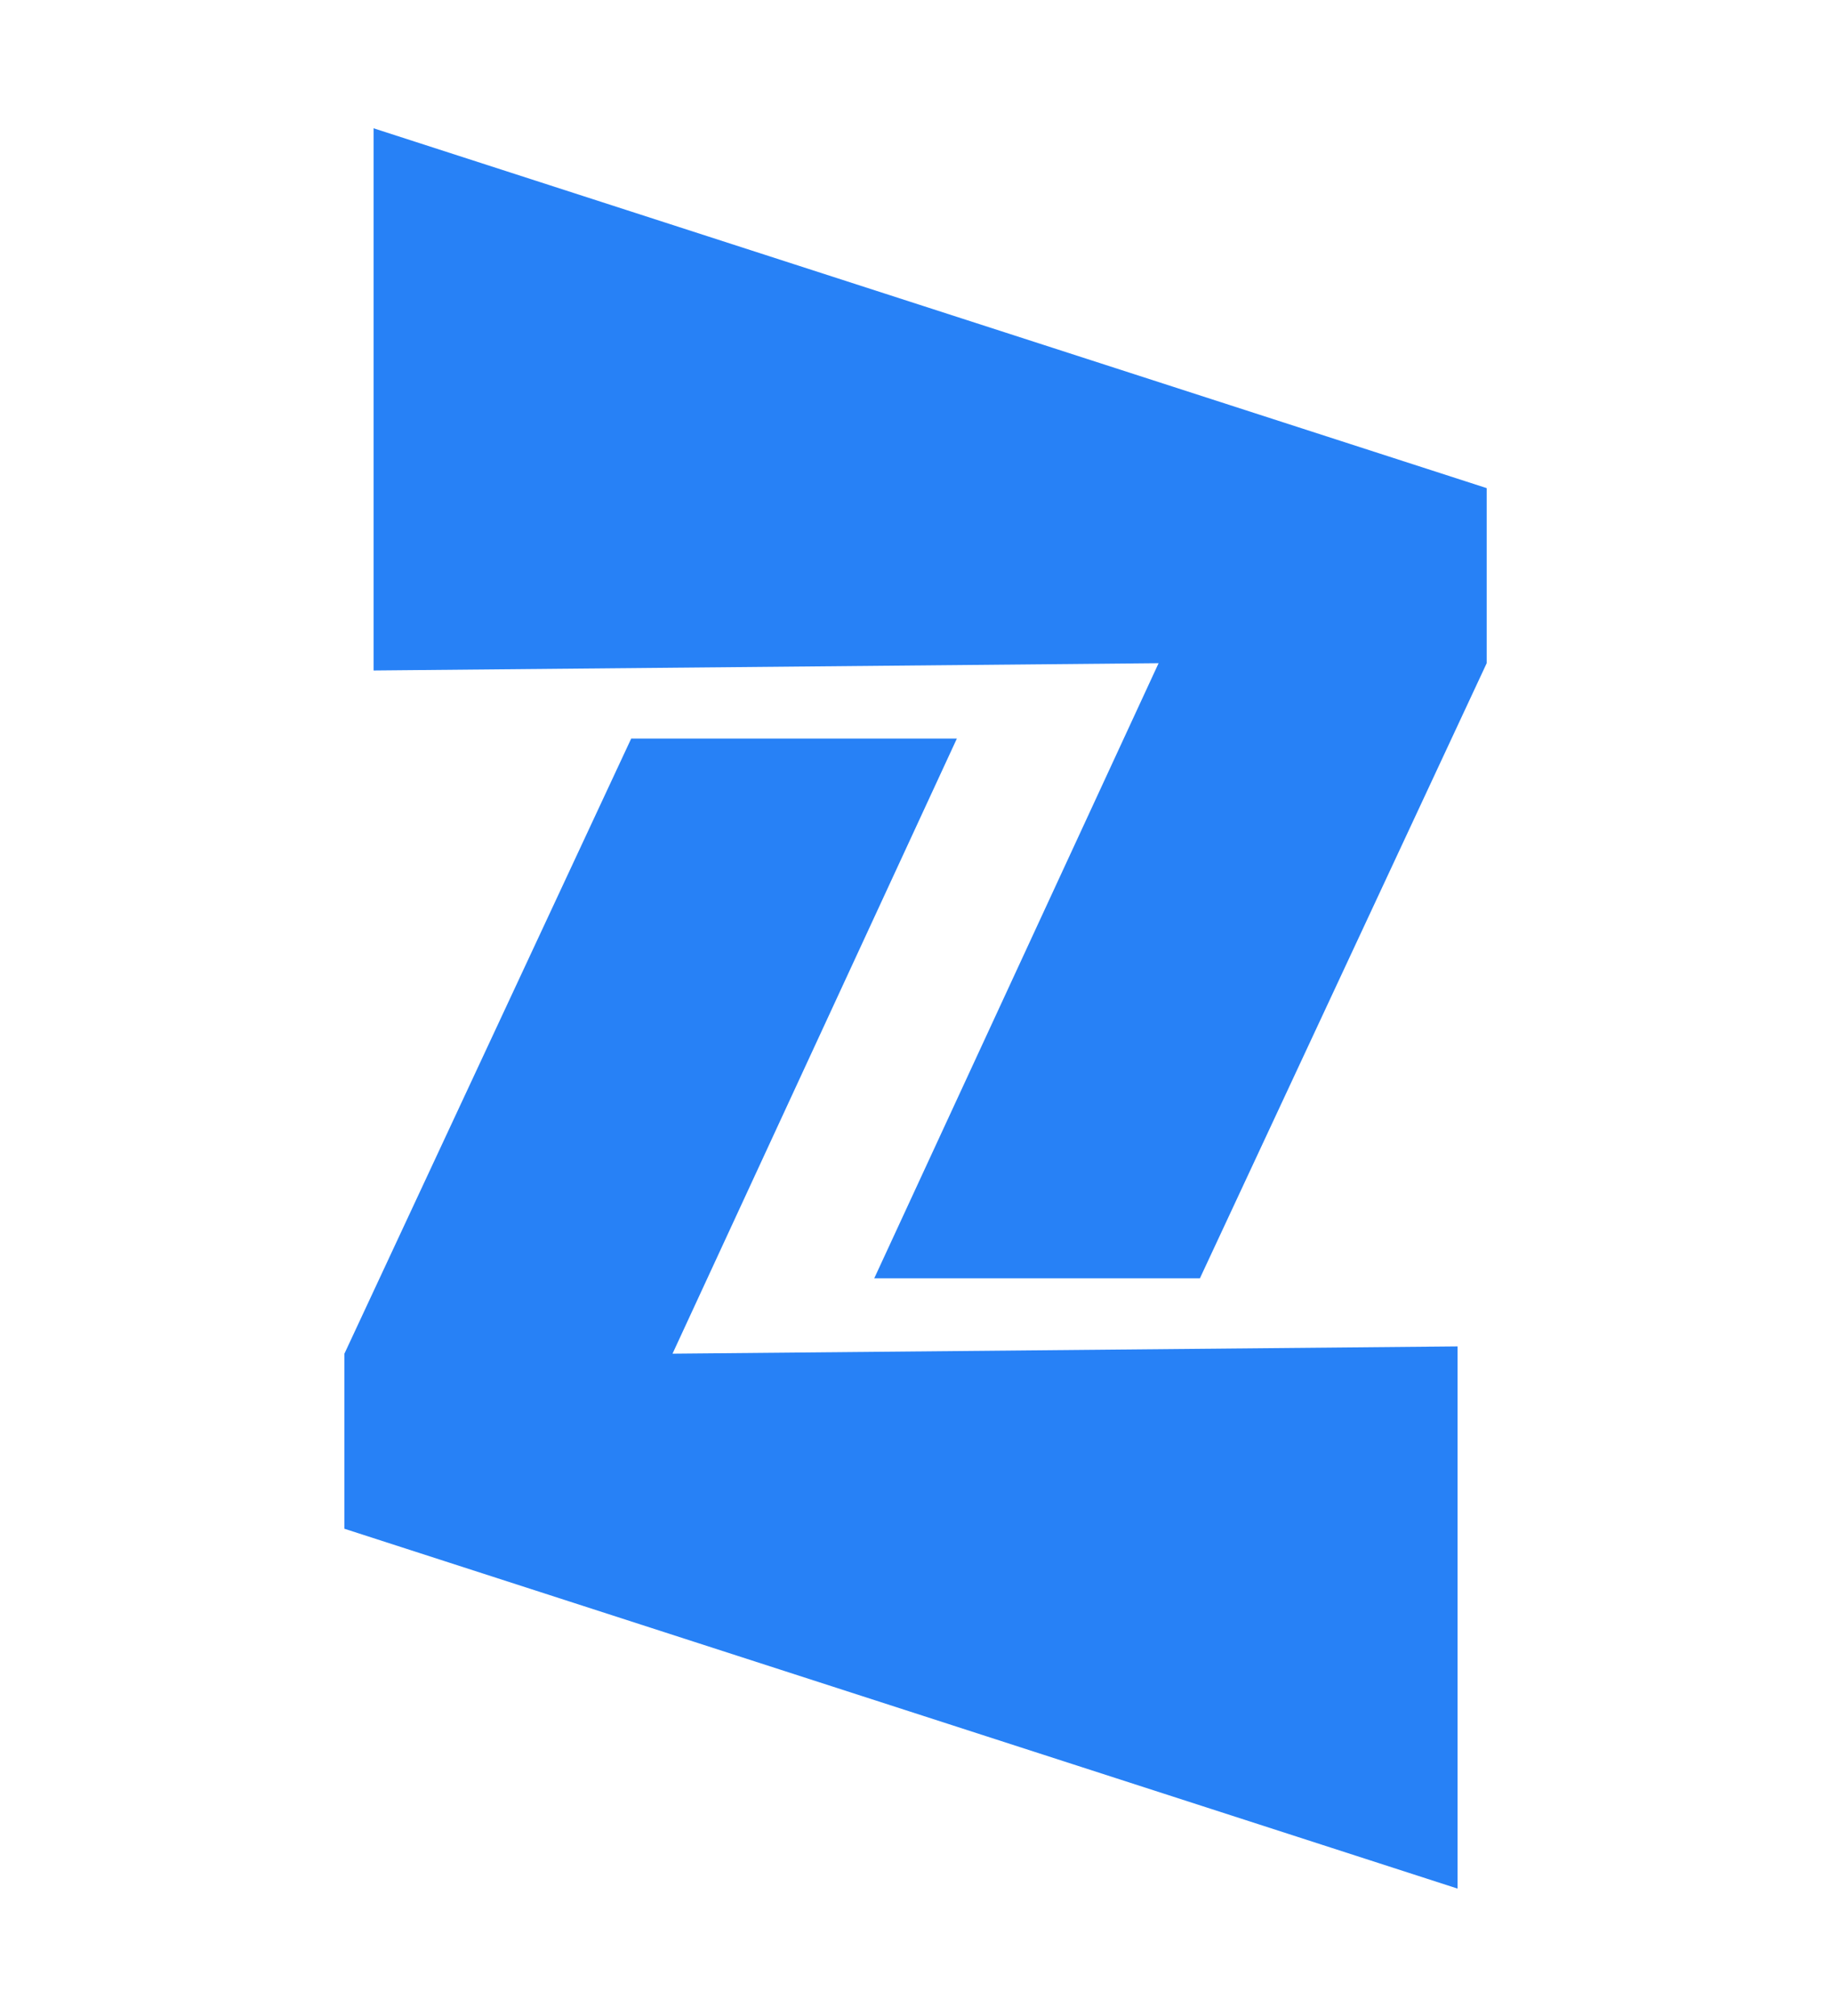
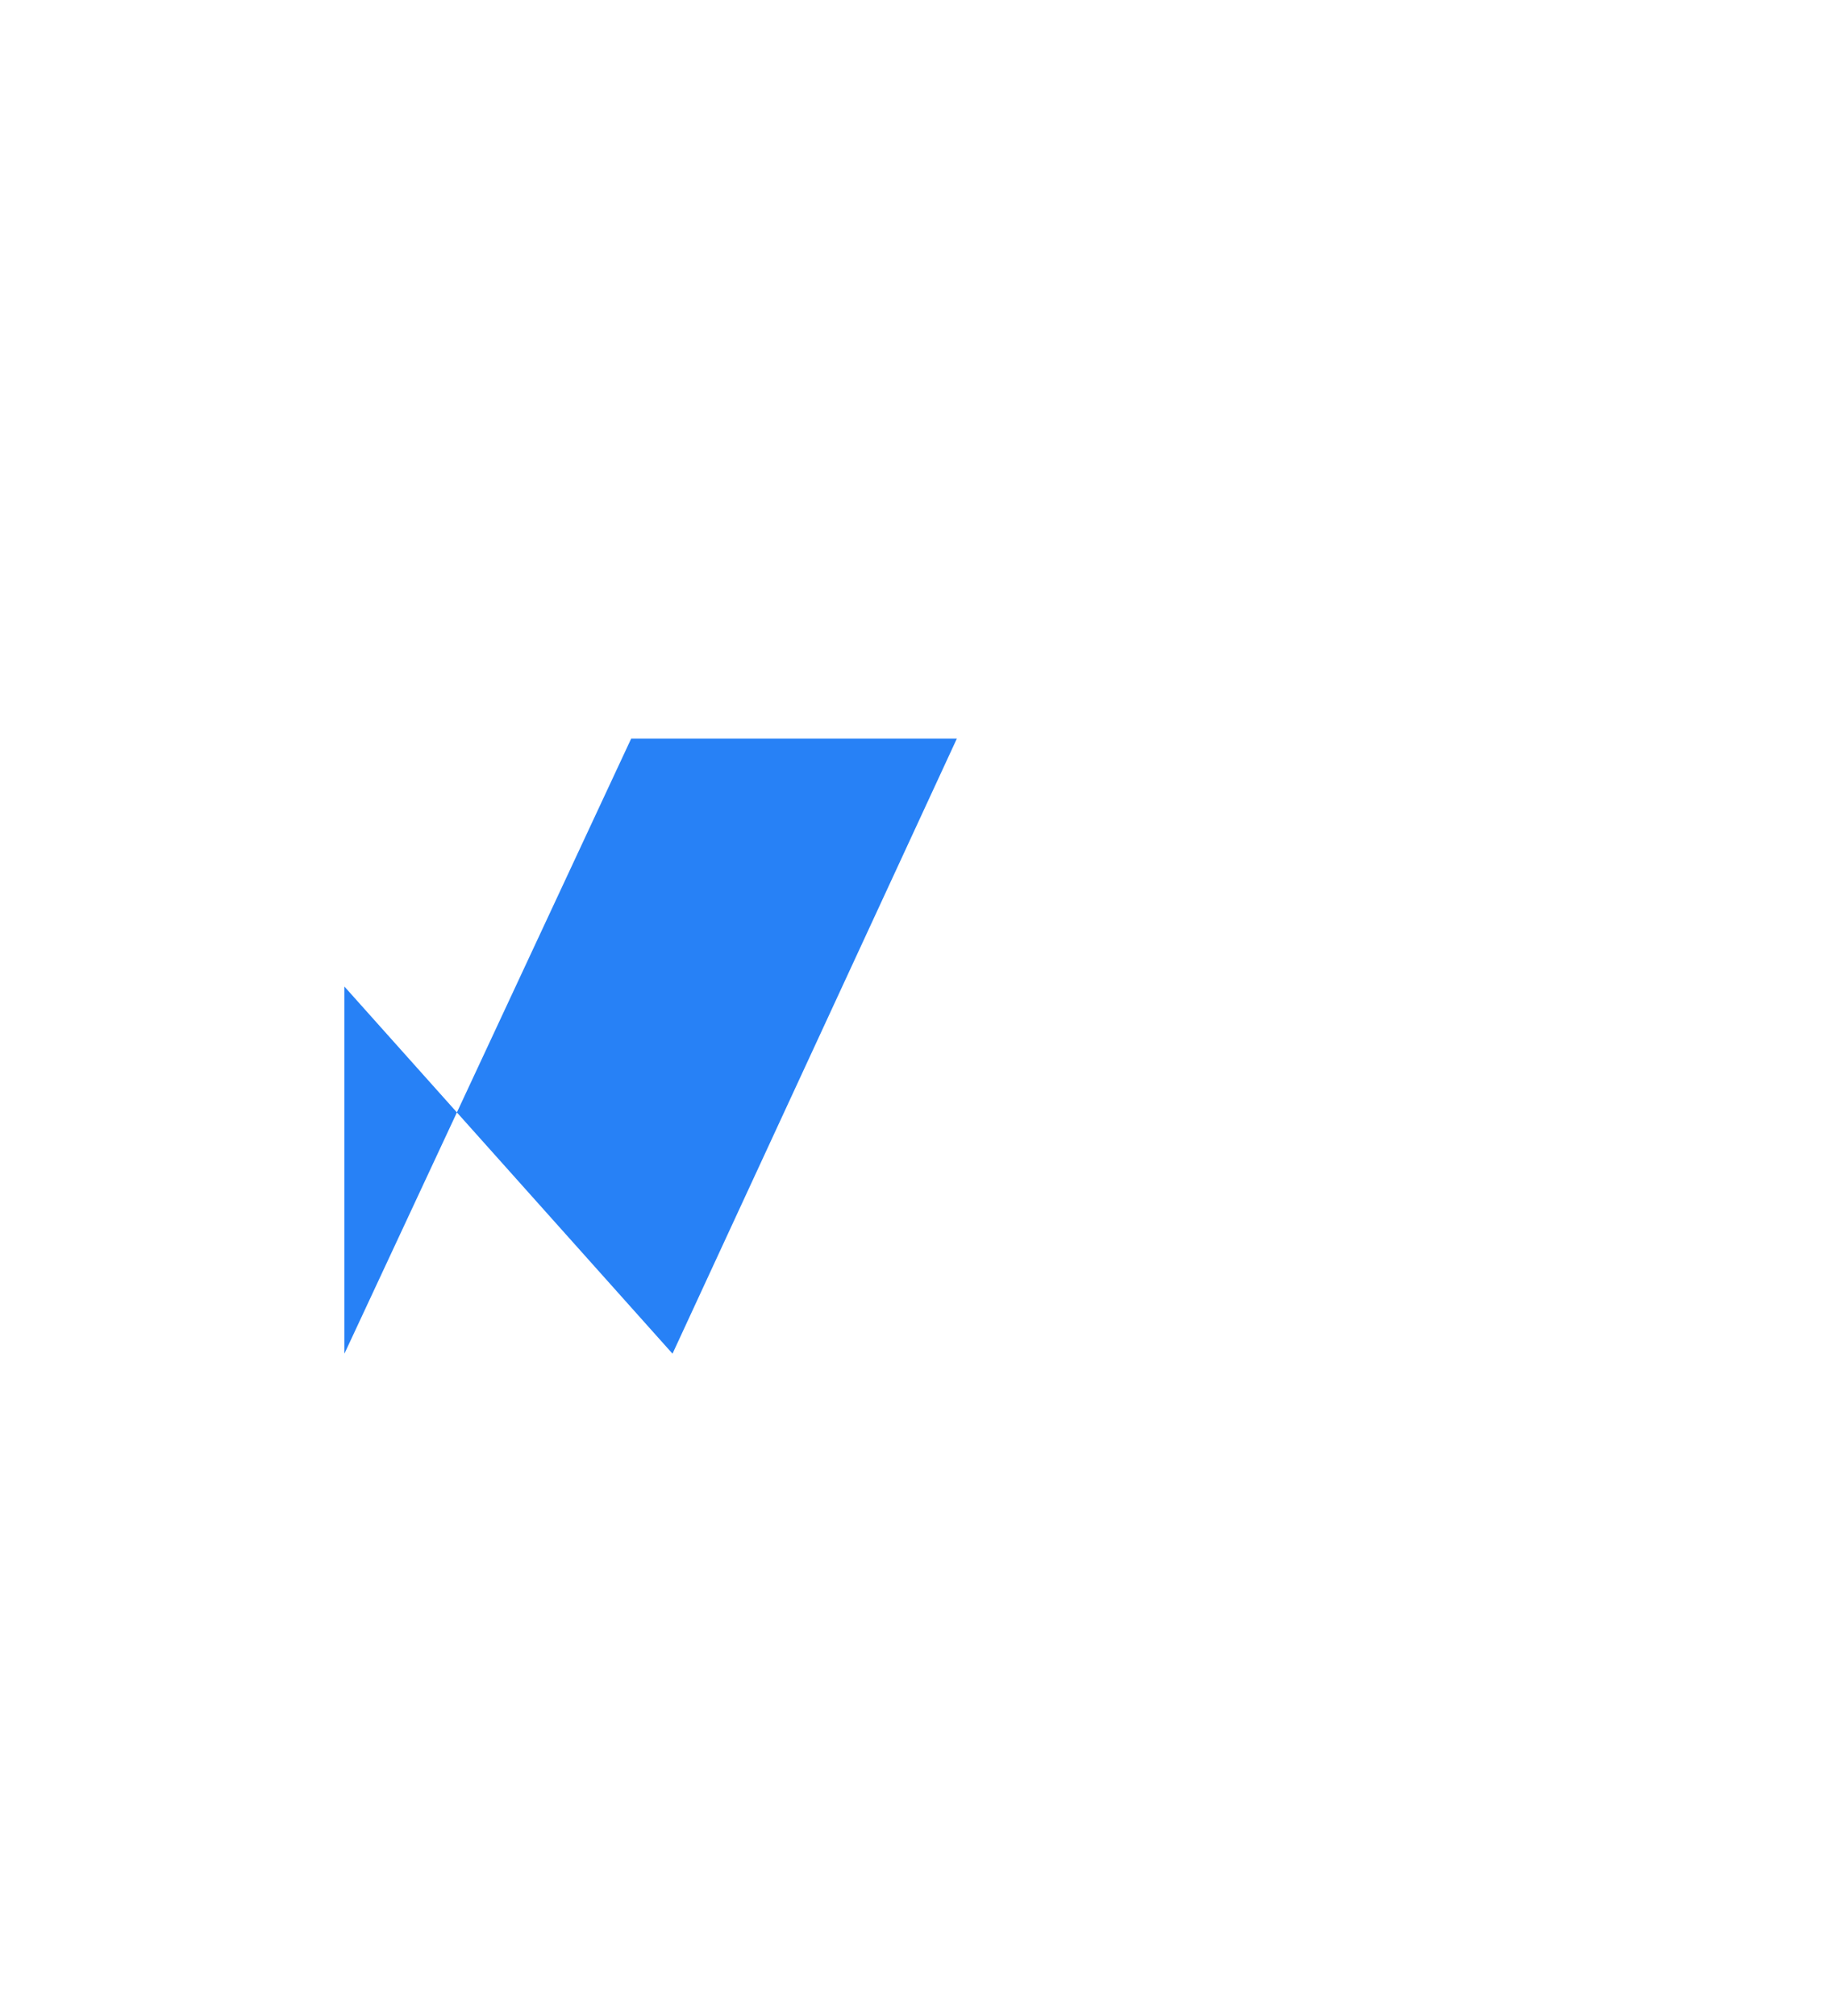
<svg xmlns="http://www.w3.org/2000/svg" version="1.2" viewBox="0 0 2000 2200" width="2000" height="2200">
  <style>
		.s0 { fill: #ffffff } 
		.s1 { fill: #2781f6 } 
	</style>
  <g id="_Artboards_">
	</g>
  <g id="bg">
    <path id="&lt;Path&gt;" class="s0" d="m2000 2200h-2000v-2200h2000z" />
  </g>
  <g id="logo">
    <g id="&lt;Group&gt;">
-       <path id="&lt;Path&gt;" class="s1" d="m734.19 1477.24l310.43-671.27h-355.54l-313.08 671.27v191.03l1215.19 392.68v-591.67z" />
-       <path id="&lt;Path&gt;" class="s1" d="m1264.84 723.72l-310.43 671.27h355.53l313.09-671.27v-191.04l-1215.19-392.68v591.68z" />
+       <path id="&lt;Path&gt;" class="s1" d="m734.19 1477.24l310.43-671.27h-355.54l-313.08 671.27v191.03v-591.67z" />
    </g>
  </g>
</svg>